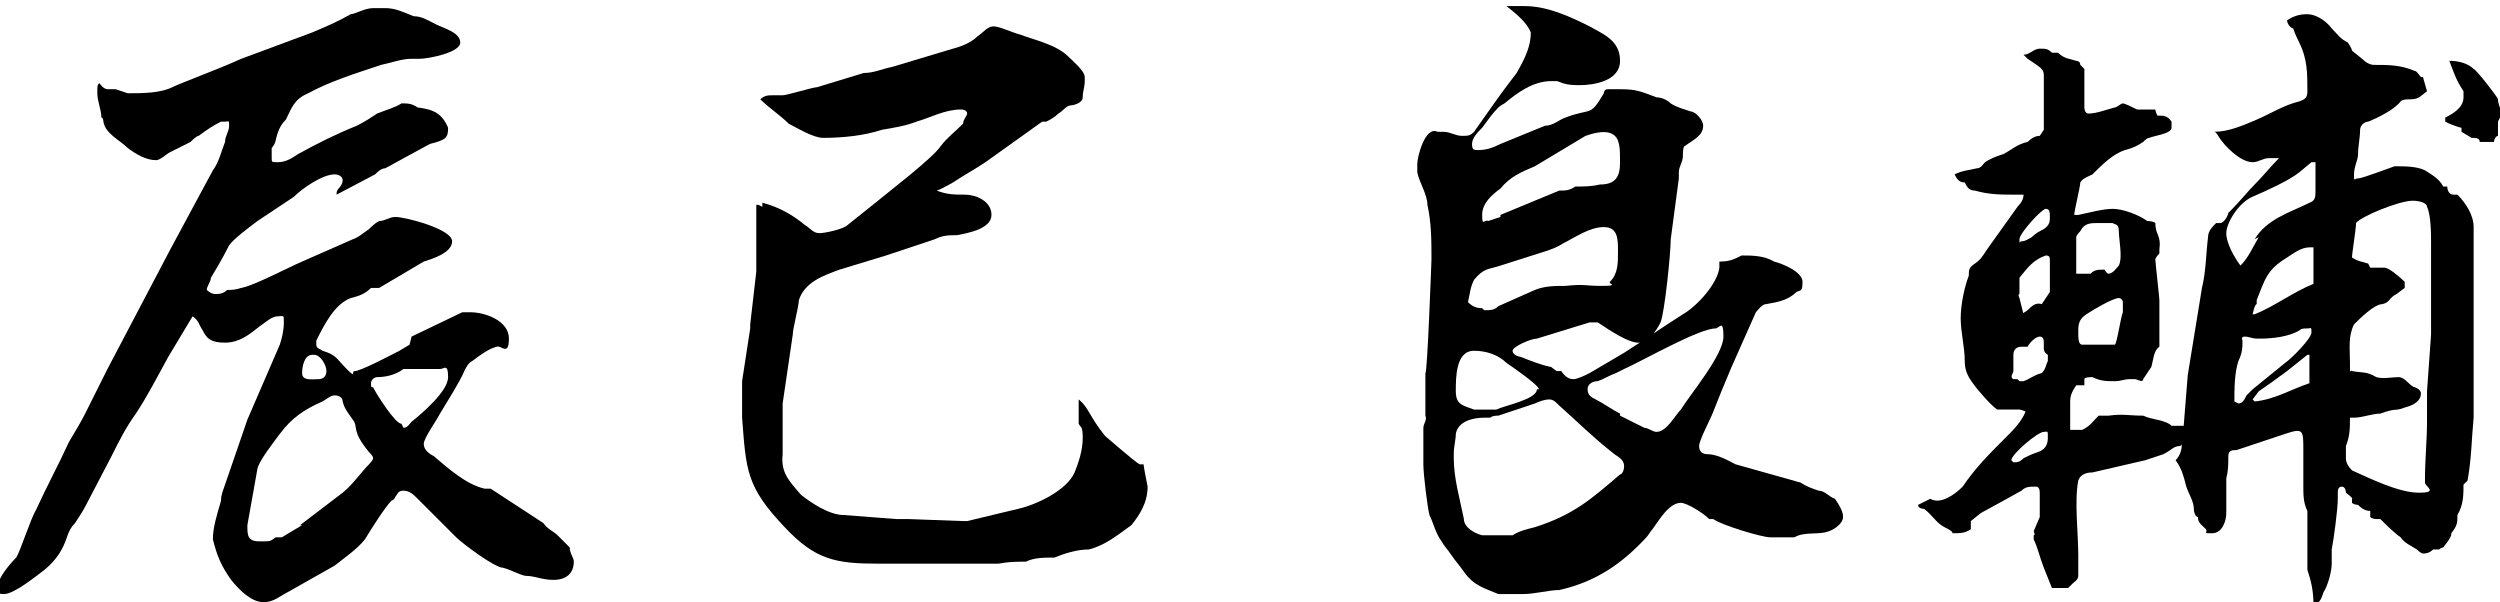
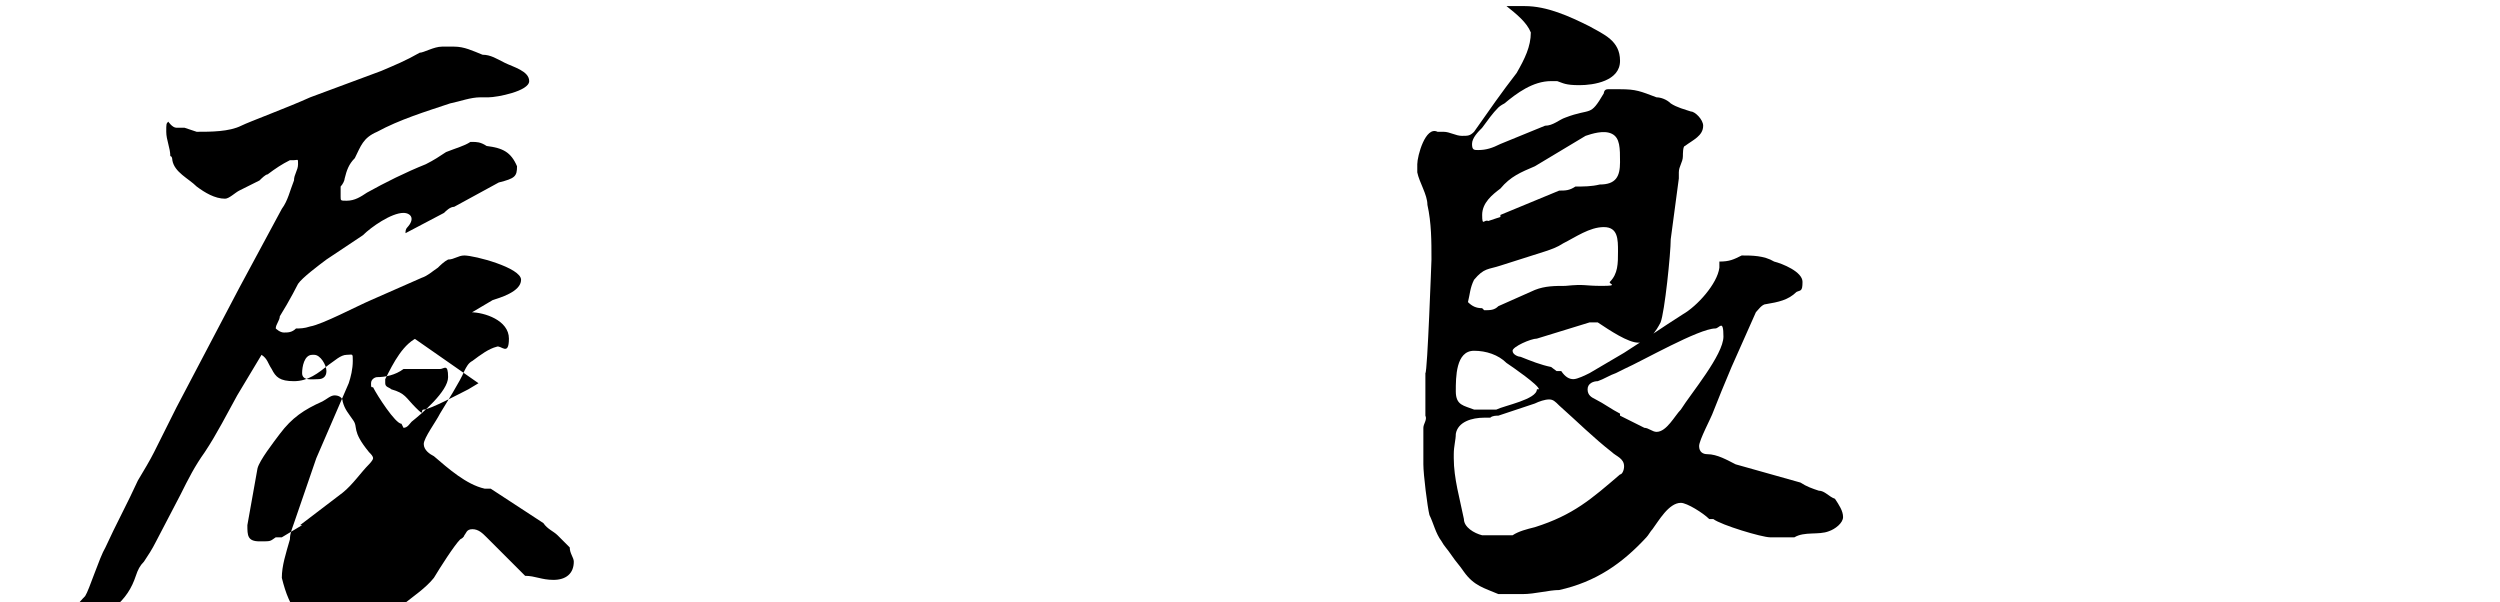
<svg xmlns="http://www.w3.org/2000/svg" id="_レイヤー_1" data-name="レイヤー_1" width="123.3" height="29.7" version="1.1" viewBox="0 0 123.3 29.7">
-   <path d="M20.3,16.6l2.5-1.2c.1,0,.3,0,.4,0,.7,0,1.9.4,1.9,1.3s-.4.3-.6.4c-.4.1-.8.4-1.2.7-.2.1-.3.3-.4.5-.2.5-.9,1.6-1.2,2.1-.2.4-.8,1.2-.8,1.5s.3.5.5.6c.7.6,1.6,1.4,2.5,1.6h.3c0,0,2.6,1.7,2.6,1.7.2.3.5.4.7.6.2.2.4.4.6.6h0c0,.3.2.5.2.7,0,.6-.4.9-1,.9s-.9-.2-1.4-.2c-.4-.1-.7-.3-1.1-.4-.4,0-2-1.2-2.3-1.5l-1.7-1.7-.2-.2c-.2-.2-.4-.4-.7-.4s-.3.2-.4.3c0,0,0,.1-.2.2-.3.3-1,1.4-1.3,1.9-.4.5-1,.9-1.5,1.3l-2.3,1.3c-.4.2-.7.5-1.2.5-.6,0-1.2-.6-1.6-1.1-.5-.7-.7-1.2-.9-2,0-.6.2-1.2.4-1.9,0-.3.1-.5.2-.8l1.1-3.2,1.6-3.7c.1-.3.2-.7.2-1.1s0-.3-.3-.3c-.3,0-.6.3-.9.5-.5.4-1,.8-1.7.8s-.9-.2-1.1-.6c-.2-.3-.2-.5-.5-.7l-1.2,2c-.5.9-1,1.9-1.6,2.8-.5.7-.8,1.3-1.2,2.1l-1.2,2.3c-.2.4-.4.7-.6,1-.2.2-.3.4-.4.7h0c-.2.6-.5,1.1-1.1,1.6-.4.3-1.5,1.2-2,1.2s-.3-.2-.3-.4c0-.4.6-1.1.9-1.4.2-.3.7-1.9,1-2.4.5-1.1,1.1-2.2,1.6-3.3.3-.5.6-1,.8-1.4l1.1-2.2,3.1-5.9,2.1-3.9c.3-.4.4-.9.6-1.4,0-.3.2-.5.2-.8s0-.2-.2-.2-.2,0-.2,0c-.4.2-.7.4-1.1.7-.1,0-.3.2-.4.3l-.6.3-.4.2c-.2.1-.5.4-.7.4-.5,0-1-.3-1.4-.6-.4-.4-1.1-.7-1.2-1.3,0,0,0-.2-.1-.2,0-.4-.2-.8-.2-1.2s0-.4.1-.5h0c0,0,.2.3.4.3,0,0,.4,0,.4,0l.6.2c.7,0,1.6,0,2.2-.3.4-.2,2.3-.9,3.4-1.4l3.5-1.3c.7-.3,1.2-.5,1.9-.9.2,0,.7-.3,1.1-.3.2,0,.4,0,.6,0,.5,0,.9.2,1.4.4.4,0,.7.2,1.1.4.4.2,1.2.4,1.2.9s-1.6.8-2,.8h-.4c-.5,0-1,.2-1.5.3-1.2.4-2.5.8-3.6,1.4-.7.3-.8.7-1.1,1.3-.3.3-.4.6-.5,1,0,.1-.1.3-.2.4,0,.2,0,.3,0,.5s0,.2.3.2c.4,0,.7-.2,1-.4.9-.5,1.9-1,2.9-1.4.4-.2.7-.4,1-.6.5-.2.9-.3,1.2-.5,0,0,0,0,.1,0,.2,0,.4,0,.7.2.8.1,1.2.3,1.5,1,0,.5-.1.6-.9.8l-2.2,1.2c-.2,0-.4.2-.5.3l-1.9,1c0-.1,0-.2.1-.3,0,0,.2-.2.2-.4s-.2-.3-.4-.3c-.6,0-1.6.7-2,1.1l-1.8,1.2c-.4.3-1.2.9-1.4,1.2,0,0-.4.8-.9,1.6,0,.2-.2.4-.2.6,0,0,.2.2.4.2s.4,0,.6-.2c.2,0,.4,0,.7-.1.6-.1,2.3-1,3-1.3l2.5-1.1c.3-.1.5-.3.8-.5.1-.1.3-.3.5-.4.3,0,.5-.2.8-.2.5,0,2.8.6,2.8,1.2s-1.1.9-1.4,1l-2.2,1.3h-.4c-.3.3-.6.4-1,.5-.8.3-1.3,1.3-1.7,2.1,0,0,0,.1,0,.2,0,.2.2.2.3.3.7.2.7.4,1.2.9s.2.1.4.1c.3,0,1.8-.8,2.2-1l.5-.3ZM14.8,25.9l2.1-1.6c.5-.4.9-1,1.3-1.4,0,0,.2-.2.2-.3s-.1-.2-.2-.3c-.9-1.1-.5-1.2-.8-1.6-.2-.3-.4-.5-.5-.9,0-.2-.2-.3-.4-.3s-.4.2-.6.3c-.9.4-1.5.8-2.1,1.6-.3.4-1,1.3-1.1,1.7l-.5,2.8c0,.5,0,.8.6.8s.5,0,.8-.2h.3c0,0,1-.6,1-.6ZM15.4,17.5c-.4,0-.5.6-.5.9,0,.4.5.3.8.3.2,0,.4-.1.4-.4,0-.3-.3-.8-.6-.8ZM19.9,21.1c.2,0,.3-.2.4-.3.5-.4,1.8-1.5,1.8-2.2s-.2-.4-.4-.4c-.4,0-.9,0-1.3,0h-.5c-.4.3-.9.4-1.3.4-.1,0-.3.1-.3.3s0,.2.1.2h0c.2.4,1.1,1.8,1.4,1.8Z" />
-   <path d="M37.6,10.2v-.2h0c.8.2,1.5.6,2.1,1.1.2.1.4.4.7.4s1.2-.2,1.4-.4l1.5-1.2c.6-.5,2.7-2.1,3.1-2.7.3-.4.7-.7,1.1-1.1,0-.2.2-.4.2-.5s-.1-.2-.3-.2c-.8,0-1.5.4-2.2.6-.5.2-1.1.3-1.7.4-.9.3-2,.4-2.9.4-.5,0-1.3-.5-1.7-.7-.4-.4-1-.8-1.4-1.2h0c.2-.2.4-.2.6-.2h.5c.2,0,1.5-.4,1.7-.4l2.3-.7c.5,0,.9-.2,1.4-.3l3-.9c.4-.1.9-.3,1.2-.6.3-.2.5-.5.8-.5s.9.3,1.3.4c.8.3,1.8.5,2.4,1.1.2.2.8.7.8,1s0,.1,0,.2c0,.3-.1.5-.1.8s-.5.4-.6.4c-.2,0-.4.3-.6.4-.2.2-.4.3-.6.4h-.2c0,0-2.8,2-2.8,2-.6.4-1,.6-1.6,1-.2.1-.5.3-.8.4h0c.5.2.9.2,1.4.2s1.3.3,1.3,1-1.2.9-1.7,1c-.4,0-.7,0-1.1.2l-2.4.8-2.3.7c-.8.3-1.7.6-2,1.5,0,.3-.3,1.4-.3,1.7l-.5,3.4v2.5c-.1.9.3,1.3.9,2,.5.4,1.4,1,2.1,1l2.6.2h.6s2.7.1,2.7.1h.2l2.5-.6c.9-.2,2.4-.9,2.8-1.8.2-.5.4-1.1.4-1.7s-.1-.5-.2-.7c0-.2,0-.9,0-1.2.5.4.5.8,1.3,1.8,0,0,1.5,1.3,1.7,1.4h.2c0,.1.2,1.1.2,1.1,0,.8-.4,1.4-.8,1.9-.7.5-1.3,1-2.1,1.2-.6,0-1.2.2-1.7.4-.5,0-1,0-1.4.2-1.1,0-1.2.1-1.4.1-.7,0-1.4,0-2.2,0-.3,0-.6,0-.9,0h-2.8c-2.1,0-3.1-.2-4.6-1.8-1.9-2-1.9-2.8-2.1-5.4v-1.8c0,0,.4-2.6.4-2.6v-.2s.3-2.6.3-2.6c0-.3,0-.6,0-.9s0-.9,0-1.4,0-.3,0-.4c0-.2,0-.4,0-.6h.1Z" />
+   <path d="M20.3,16.6l2.5-1.2c.1,0,.3,0,.4,0,.7,0,1.9.4,1.9,1.3s-.4.3-.6.4c-.4.1-.8.4-1.2.7-.2.1-.3.3-.4.5-.2.5-.9,1.6-1.2,2.1-.2.4-.8,1.2-.8,1.5s.3.5.5.6c.7.6,1.6,1.4,2.5,1.6h.3c0,0,2.6,1.7,2.6,1.7.2.3.5.4.7.6.2.2.4.4.6.6h0c0,.3.2.5.2.7,0,.6-.4.9-1,.9s-.9-.2-1.4-.2l-1.7-1.7-.2-.2c-.2-.2-.4-.4-.7-.4s-.3.2-.4.3c0,0,0,.1-.2.2-.3.3-1,1.4-1.3,1.9-.4.5-1,.9-1.5,1.3l-2.3,1.3c-.4.2-.7.5-1.2.5-.6,0-1.2-.6-1.6-1.1-.5-.7-.7-1.2-.9-2,0-.6.2-1.2.4-1.9,0-.3.1-.5.2-.8l1.1-3.2,1.6-3.7c.1-.3.2-.7.2-1.1s0-.3-.3-.3c-.3,0-.6.3-.9.5-.5.4-1,.8-1.7.8s-.9-.2-1.1-.6c-.2-.3-.2-.5-.5-.7l-1.2,2c-.5.9-1,1.9-1.6,2.8-.5.7-.8,1.3-1.2,2.1l-1.2,2.3c-.2.4-.4.7-.6,1-.2.2-.3.4-.4.7h0c-.2.6-.5,1.1-1.1,1.6-.4.3-1.5,1.2-2,1.2s-.3-.2-.3-.4c0-.4.6-1.1.9-1.4.2-.3.7-1.9,1-2.4.5-1.1,1.1-2.2,1.6-3.3.3-.5.6-1,.8-1.4l1.1-2.2,3.1-5.9,2.1-3.9c.3-.4.4-.9.6-1.4,0-.3.2-.5.2-.8s0-.2-.2-.2-.2,0-.2,0c-.4.2-.7.4-1.1.7-.1,0-.3.2-.4.3l-.6.3-.4.2c-.2.1-.5.4-.7.4-.5,0-1-.3-1.4-.6-.4-.4-1.1-.7-1.2-1.3,0,0,0-.2-.1-.2,0-.4-.2-.8-.2-1.2s0-.4.1-.5h0c0,0,.2.3.4.3,0,0,.4,0,.4,0l.6.2c.7,0,1.6,0,2.2-.3.4-.2,2.3-.9,3.4-1.4l3.5-1.3c.7-.3,1.2-.5,1.9-.9.2,0,.7-.3,1.1-.3.2,0,.4,0,.6,0,.5,0,.9.2,1.4.4.4,0,.7.2,1.1.4.4.2,1.2.4,1.2.9s-1.6.8-2,.8h-.4c-.5,0-1,.2-1.5.3-1.2.4-2.5.8-3.6,1.4-.7.3-.8.7-1.1,1.3-.3.3-.4.6-.5,1,0,.1-.1.3-.2.4,0,.2,0,.3,0,.5s0,.2.3.2c.4,0,.7-.2,1-.4.9-.5,1.9-1,2.9-1.4.4-.2.7-.4,1-.6.5-.2.9-.3,1.2-.5,0,0,0,0,.1,0,.2,0,.4,0,.7.2.8.1,1.2.3,1.5,1,0,.5-.1.6-.9.8l-2.2,1.2c-.2,0-.4.2-.5.3l-1.9,1c0-.1,0-.2.1-.3,0,0,.2-.2.2-.4s-.2-.3-.4-.3c-.6,0-1.6.7-2,1.1l-1.8,1.2c-.4.3-1.2.9-1.4,1.2,0,0-.4.8-.9,1.6,0,.2-.2.4-.2.6,0,0,.2.2.4.2s.4,0,.6-.2c.2,0,.4,0,.7-.1.6-.1,2.3-1,3-1.3l2.5-1.1c.3-.1.5-.3.8-.5.1-.1.3-.3.5-.4.3,0,.5-.2.8-.2.5,0,2.8.6,2.8,1.2s-1.1.9-1.4,1l-2.2,1.3h-.4c-.3.3-.6.4-1,.5-.8.3-1.3,1.3-1.7,2.1,0,0,0,.1,0,.2,0,.2.2.2.3.3.7.2.7.4,1.2.9s.2.1.4.1c.3,0,1.8-.8,2.2-1l.5-.3ZM14.8,25.9l2.1-1.6c.5-.4.9-1,1.3-1.4,0,0,.2-.2.2-.3s-.1-.2-.2-.3c-.9-1.1-.5-1.2-.8-1.6-.2-.3-.4-.5-.5-.9,0-.2-.2-.3-.4-.3s-.4.2-.6.3c-.9.4-1.5.8-2.1,1.6-.3.4-1,1.3-1.1,1.7l-.5,2.8c0,.5,0,.8.6.8s.5,0,.8-.2h.3c0,0,1-.6,1-.6ZM15.4,17.5c-.4,0-.5.6-.5.9,0,.4.5.3.8.3.2,0,.4-.1.4-.4,0-.3-.3-.8-.6-.8ZM19.9,21.1c.2,0,.3-.2.4-.3.5-.4,1.8-1.5,1.8-2.2s-.2-.4-.4-.4c-.4,0-.9,0-1.3,0h-.5c-.4.3-.9.4-1.3.4-.1,0-.3.1-.3.3s0,.2.1.2h0c.2.4,1.1,1.8,1.4,1.8Z" />
  <path d="M76.7,18.3h.3c.2.3.4.4.6.4s.6-.2.8-.3l1.7-1c1.1-.7,1.8-1.2,2.9-1.9.7-.4,1.7-1.5,1.8-2.3v-.3c.5,0,.7-.1,1.1-.3.5,0,1.1,0,1.6.3.4.1,1.4.5,1.4,1s-.1.4-.3.5c-.4.4-.9.5-1.5.6-.2,0-.4.3-.5.4l-1.2,2.7-.5,1.2-.4,1c-.1.3-.7,1.4-.7,1.7s.2.4.4.4c.5,0,1,.3,1.4.5l3.2.9c.3.2.6.3.9.4.3,0,.5.3.8.4.2.3.4.6.4.9s-.4.6-.7.7c-.5.2-1.2,0-1.7.3-.4,0-.8,0-1.2,0s-2.4-.6-2.8-.9h-.2c-.3-.3-1.1-.8-1.4-.8-.6,0-1.1.9-1.4,1.3-.1.1-.2.3-.3.4-1.2,1.3-2.5,2.2-4.3,2.6-.5,0-1.2.2-1.8.2s-.9,0-1.2,0c-.7-.3-1.2-.4-1.7-1.1-.2-.3-.4-.5-.6-.8s-.4-.5-.5-.7c-.3-.4-.4-.9-.6-1.3-.1-.4-.3-2-.3-2.5s0-.7,0-1.1c0-.2,0-.5,0-.7,0-.2.2-.4.1-.6v-2.1c.1,0,.3-5.6.3-5.6,0-.9,0-1.8-.2-2.7,0-.5-.4-1.1-.5-1.6,0-.1,0-.2,0-.4,0-.4.4-1.9,1-1.6h.3c.3,0,.6.2.9.2s.4,0,.6-.2c.7-1,1.4-2,2.1-2.9h0c.4-.7.7-1.3.7-2-.2-.5-.7-.9-1.2-1.3h.9c1.1,0,2.2.5,3.2,1,.7.4,1.5.7,1.5,1.7s-1.3,1.2-2,1.2-.8-.1-1.1-.2c0,0-.2,0-.3,0-.9,0-1.7.6-2.3,1.1,0,0-.2.1-.3.2-.3.3-.5.6-.8,1-.2.2-.5.5-.5.8s.1.3.3.3c.4,0,.7-.1,1.1-.3l2.2-.9c.4,0,.7-.3,1-.4,1.3-.5,1.2,0,1.9-1.2,0,0,0-.2.2-.2.2,0,.4,0,.6,0,.8,0,1,.1,1.8.4.2,0,.5.1.7.3.3.2.7.3,1,.4.2,0,.6.4.6.7,0,.5-.5.7-.9,1-.1,0-.1.4-.1.5,0,.3-.2.5-.2.8v.3c0,0-.4,3-.4,3,0,.7-.3,3.6-.5,4.1-.2.4-.6,1-1.1,1s-1.4-.6-2-1h-.4c0,0-2.6.8-2.6.8-.3,0-1.2.4-1.2.6s.3.3.4.3c.5.2,1,.4,1.5.5l.4.3ZM71.7,22.6c0,1,.3,2,.5,3,0,.4.5.7.9.8h1.5c.3-.2.7-.3,1.1-.4,1.9-.6,2.8-1.4,4.2-2.6.1,0,.2-.2.2-.4,0-.4-.4-.5-.6-.7-.9-.7-1.7-1.5-2.6-2.3-.2-.2-.3-.3-.5-.3s-.5.1-.7.2c-.6.2-1.2.4-1.8.6-.1,0-.3,0-.4.1h-.3c-.6,0-1.3.2-1.4.8,0,.3-.1.6-.1,1ZM75.9,19.2c0-.2-1.3-1.1-1.6-1.3-.4-.4-1-.6-1.6-.6-.9,0-.9,1.3-.9,2s.4.7.9.9c.2,0,.4,0,.7,0s.3,0,.4,0c.4-.2,2-.5,2-1ZM73.2,15.3c.3,0,.5,0,.7-.2l1.8-.8c.5-.2,1-.2,1.5-.2,1-.1.9,0,1.8,0s.3-.1.4-.2c.4-.4.4-.9.4-1.5s0-1.2-.7-1.2-1.4.5-2,.8c-.3.2-.6.3-.9.4l-2.2.7c-.6.2-.8.1-1.3.7-.2.4-.2.7-.3,1.1.2.2.4.3.7.3ZM74,10.6l2.9-1.2c.3,0,.5,0,.8-.2.4,0,.8,0,1.2-.1.8,0,1-.4,1-1.1s0-1.2-.4-1.4c-.4-.2-1,0-1.3.1l-2.5,1.5c-.7.3-1.2.5-1.7,1.1-.4.3-.9.7-.9,1.3s.1.2.3.3l.6-.2ZM79.9,20.5c.4.2.8.4,1.2.6.2,0,.4.2.6.2.5,0,.9-.8,1.2-1.1.5-.8,2.1-2.7,2.1-3.6s-.2-.4-.4-.4c-.8,0-3.6,1.6-4.5,2l-.4.2c-.3.1-.6.3-.9.4-.2,0-.5.1-.5.4s.2.4.4.5c.4.2.8.5,1.2.7Z" />
-   <path d="M107.7,21l.2-2.5.7-4.3c.2-.8.2-1.7.3-2.5,0-.3.2-.5.4-.7,0,0,0,0,.2,0,.2,0,.4-.4.4-.5l.2-.2c.4-.4.7-.8,1.1-1.2.4-.4.8-.9,1.2-1.3,0,0,0,0-.2,0,0,0-.2,0-.3,0-.3,0-.5.2-.8.2-.6,0-1.4-.8-1.7-1.3,0,0-.1-.2-.2-.2.7,0,1.4-.3,2.1-.6s1.3-.7,2.1-.9c.3-.1.4-.2.4-.5,0-.9,0-1.6-.4-2.4-.1-.2-.2-.4-.3-.7-.1,0-.3-.2-.3-.4.3-.2.6-.3,1-.3s.9.3,1.2.7c.3.3.4.5.8.7,0,0,.2.3.2.4l.5.4c.2.2.4.3.6.3.7,0,1.3,0,2,.3.1,0,.2.2.3.3h.1s.2.7.2.7c-.4.3-.4.4-.9.4-.1,0-.3,0-.4.1-.3.4-1.1.8-1.6,1-.2,0-.4.2-.4.4,0,.4-.1.8-.1,1.2,0,.3-.2.6-.2,1s0,.2.2.2c.2,0,1.5-.5,1.8-.6.5,0,1.1,0,1.5.2.3.2.7.4.9.8h.2c0,.2.1.4.3.4h.2c.4.4.8,1,.8,1.6v.3c0,.2,0,.4,0,.5,0,.4,0,.7,0,1.1,0,.2,0,.3,0,.5h0c0,.3,0,.5,0,.8v2.6c0,.4,0,.7,0,1,0,.2,0,.4,0,.5,0,.7,0,.8,0,.9v1.2c-.1,1-.1,2-.3,3.1l-.2.2c0,.5,0,1-.3,1.5,0,.4,0,.5-.3.9,0,.1,0,.2-.4.7,0,0-.1,0-.2.1h-.3c-.2.2-.4.2-.5.2s-.3-.2-.3-.2c-.3-.2-.6-.3-.8-.6-.3-.2-.7-.6-1-.9,0,0-.2,0-.2,0,0,0-.2,0-.3-.1v-.3c-.3,0-.5-.2-.6-.3,0,0-.2,0-.3-.1v-.2c.1,0-.3-.3-.3-.3,0,0,0-.3-.2-.3s-.2.2-.2.3v.3c0,.5-.2,2-.3,2.5,0,.2,0,.4,0,.7,0,.4-.2,1.1-.4,1.4-.1.3-.2.6-.5.6,0-.6-.1-1.1-.3-1.7,0,0,0-.2,0-.3v-2.6c-.2-.4-.2-.8-.2-1.2,0-.6,0-1.2,0-1.8,0-1,0-1.1-.9-.8l-2.4.8c-.2,0-.4,0-.4.3,0,.4,0,.7-.1,1.1,0,.6,0,1.1,0,1.7,0,.4-.2,1-.7,1s-.2,0-.3-.2c-.2-.2-.4-.3-.4-.6-.1,0-.2-.2-.2-.4,0-.4-.3-.8-.4-1.2-.1-.4-.2-.8-.5-1.2.2-.2.3-.5.3-.7s0,0-.1,0c-.3,0-.4.2-.8.4-.3.1-.6.2-.9.3l-2.6.6c-.3,0-.6.1-.7.4-.2,1,0,2.6,0,3.7h0c0,.4,0,.7,0,1,0,.2-.2.3-.3.4,0,0-.1.1-.2.2-.2,0-.3,0-.5,0s-.1,0-.2,0h-.1s-.4-1-.4-1c-.2-.5-.3-1-.5-1.4v-.2c.1,0,0-.2,0-.2l.3-.7c0-.3,0-.6,0-.9v-.2c0-.2,0-.4-.2-.4-.3,0-.5,0-.7.2,0,0-1.8,1-2,1.1l-.5.4c0,.2,0,.3,0,.4-.3.2-.5.2-.9.2,0-.1-.2-.2-.4-.3-.4-.2-.6-.6-1-.9,0,0-.3,0-.3-.2h0c0,0,.6-.3.6-.3.5.3,1.2-.2,1.6-.6.6-.9,1.3-1.6,2.1-2.4.4-.4.8-.8,1-1.3,0,0-.2-.1-.3-.1-.3,0-.5,0-.8,0s-.2,0-.3,0c-.3-.2-1-1-1.2-1.3-.3-.4-.4-.7-.4-1.1,0-.7-.2-1.4-.2-2.1s.2-1.6.4-2.1c0-.3,0-.4.3-.6s.4-.4.6-.7l1.5-2.1c.2-.2.3-.4.3-.6h-.5c-.6,0-1.2,0-1.9-.2-.3,0-.4-.2-.5-.4-.3,0-.4-.2-.5-.4.4-.2.7-.2,1.1-.3.2,0,.3-.2.4-.3.3-.2.6-.3.9-.4.4-.2.7-.5,1.2-.6.2-.2.4-.3.6-.3l.2-.3c0-.7,0-.9,0-1.7,0-.6,0-.9,0-1,0-.3-.2-.4-.8-.8,0,0-.1-.1-.2-.2.3,0,.5-.3.8-.3s.4,0,.6.2c0,0,.2,0,.3,0,.3.3.6.3.9.4,0,0,.2,0,.2.2l.2.2c0,.3,0,.6,0,.9,0,0,0,.7,0,1,0,0,0,0,0,0,0,0,0,.3.2.3.4,0,.9-.2,1.3-.3.1,0,.3-.2.4-.2s.5.2.7.3c.2,0,.3,0,.4,0h.5c0,.1.1.3.1.3.3,0,.5,0,.7.3,0,0,0,.2,0,.3,0,.3-.9.4-1.1.5-.1,0-.2.1-.3.2-.3.2-.5.3-.9.4-.6.2-1.1.7-1.6,1.2-.2.1-.5.2-.6.4,0,.2-.3,1.4-.3,1.6h.2c.5-.1,1.2-.3,1.7-.3s1.3.3,1.7.6c0,0,.3,0,.4.1,0,.6.3.6.2,1.3,0,0,0,.1,0,.2,0,0-.2.2-.2.3s.2,1.9.2,2v.4c0,.2,0,.4,0,.5,0,.4,0,.7,0,1.1s0,.2,0,.3c-.3.2-.3.7-.4,1l-.4.6c0,.2-.3,0-.4,0s-.2,0-.3,0c-.2,0-.4.1-.7.1-.4,0-.7,0-1.1-.2-.1,0-.4,0-.4.1v.3c-.1,0-.4,0-.4,0-.2.3-.3.5-.3.8s0,.3,0,.5,0,.3,0,.4c0,.2,0,.4,0,.5.1,0,.3,0,.4,0h.2c.4-.2.5-.4.8-.7.2,0,.3,0,.5,0,.7-.1,1,0,1.7,0,.4.2,1.1.2,1.4.5h.1ZM99.3,22.8c.2,0,.3,0,.5-.2.2-.1.4-.2.7-.3.3-.1.5-.3.5-.7s0-.3-.2-.3c-.3,0-1.6,1.1-1.6,1.4s0,0,0,0ZM99.7,15.5l.3-.2c.2-.2.4-.4.7-.3l.4-.6c0-.5,0-1,0-1.5,0-.2,0-.3-.2-.3-.6.2-.9.6-1.3,1.1,0,.2,0,.4,0,.5,0,0,0,.2,0,.3,0,0-.1,0,0,.2l.2.8c0,0,.2,0,.3,0ZM99.6,18.8h.2c.3-.1.5-.3.9-.4.2-.2.2-.4.3-.6,0,0,0-.2,0-.3,0,0-.2-.1-.2-.3s0-.2,0-.3,0-.3-.2-.3c-.2,0-.5.3-.6.5,0,0-.2,0-.3,0-.2,0-.4.1-.4.4s0,.3,0,.4c0,0,0,.2,0,.4,0,.1-.2.3,0,.4h0c0,0,.2,0,.2,0ZM100.8,11.3c.3-.2.3-.4.3-.6s0-.4-.2-.4-1.3,1.2-1.3,1.5,0,.1.1.1c.2,0,.3-.1.5-.2.2-.2.4-.3.6-.4ZM103.8,13.3c0,0,.1.2.2.2.2,0,.4-.3.5-.4.2-.4,0-1.3,0-1.7s-.2-.3-.3-.4c-.2,0-.5,0-.7,0-.4,0-.7,0-.9.4,0,0-.2.2-.2.3,0,.3,0,1.6,0,1.8,0,0,0,0,.2,0s.2,0,.2,0c0,0,.2,0,.3,0,.2-.2.4-.2.6-.2ZM104.7,14.9c0-.1-.1-.2-.2-.2-.3,0-1.3.6-1.6.8-.3.2-.4.4-.4.8s0,.7.2.7c.6,0,.2,0,1.1,0,.2,0,.4,0,.5,0s.3-1.4.4-1.6c0-.2,0-.4,0-.6ZM111.2,11.8c.6-1,1.7-1.3,2.7-1.8.3-.1.3-.3.3-.6,0-.4,0-1,0-1.4h-.2c0,0-.6.5-.6.5-.5.4-1.6.9-2.3,1.2s-1.3,1.3-1.3,1.8.4,1.2.7,1.6c.4-.4.6-.9.9-1.4ZM110.4,19.9c.2,0,.3-.2.4-.4,0,0,.2-.2.3-.3l1.6-1.3c.3-.2,1.3-1.2,1.3-1.5s0-.2-.2-.2-.3,0-.4.1c-.5.3-1.3.4-1.9.4s0,0-.2,0c-.2,0-.4-.1-.6-.1s-.1.2-.1.2c0,.3,0,.6-.2,1-.2.6-.2,1.4-.2,2h0ZM111.2,15.5c1-.4,1.9-1.1,2.9-1.5,0-.2,0-.4,0-.6,0-.4,0-.8,0-1.2,0,0,0,0-.2,0-.4,0-.8.3-1.1.5-1,.6-1.1,1.1-1.5,2.1v.2c-.1,0-.2.5-.2.5h.1ZM111.2,19.8c1-.1,1.8-.6,2.7-.9,0,0,0-.1,0-.3,0-.4,0-.7,0-1.1h-.1l-1,.8c-.4.3-1.1.8-1.4,1l-.3.4h0ZM116.9,13.2c.3,0,.5,0,.7,0s.7.4,1,.7v.3s-.4.3-.4.3c-.4.2-.3.4-.7.5-.4,0-1.1.7-1.4,1-.3.6-.2,1.2-.2,1.9s0,.3.1.4c.5.1.7,0,1.2.3.3.1.8,0,1.1,0,.2,0,.4.2.5.3,0,0,.2.2.3.2,0,0,.3.1.3.3,0,.4-.4.6-.8.7-.5.2-.4,0-1.2.3-.4,0-.9.2-1.3.2,0,0-.2,0-.2,0,0,.5,0,.9-.2,1.4,0,.2,0,.4,0,.6s.1.4.3.6c.9.4,2.3,1.1,3.3,1.1s.3-.3.3-.5v-.2c0-.9.1-1.9.1-2.8s0-1,0-1.5l.2-2.8v-4.5c0-.4,0-1.4-.2-1.8,0-.2-.4-.3-.7-.3-.7,0-2.6.8-2.8,1.1,0,.3-.2,1.5-.2,1.7.3.2.5.2.8.3ZM120.6,5.8c.4-.2.9-.5.9-1s0-.2,0-.3c-.4-.6-.5-1-.7-1.5.4,0,.9.1,1.2.4.1,0,1.2,1.4,1.2,1.5,0,.2.1.4.2.7l-.2.4v.2c0,0,0,.5,0,.5-.1,0-.2.2-.2.3-.3,0-.4,0-.7,0,0-.2-.2-.2-.4-.2l-.5-.3v-.2c-.1,0-.6-.2-.6-.2h0c0,0-.2-.1-.2-.1h0Z" />
</svg>